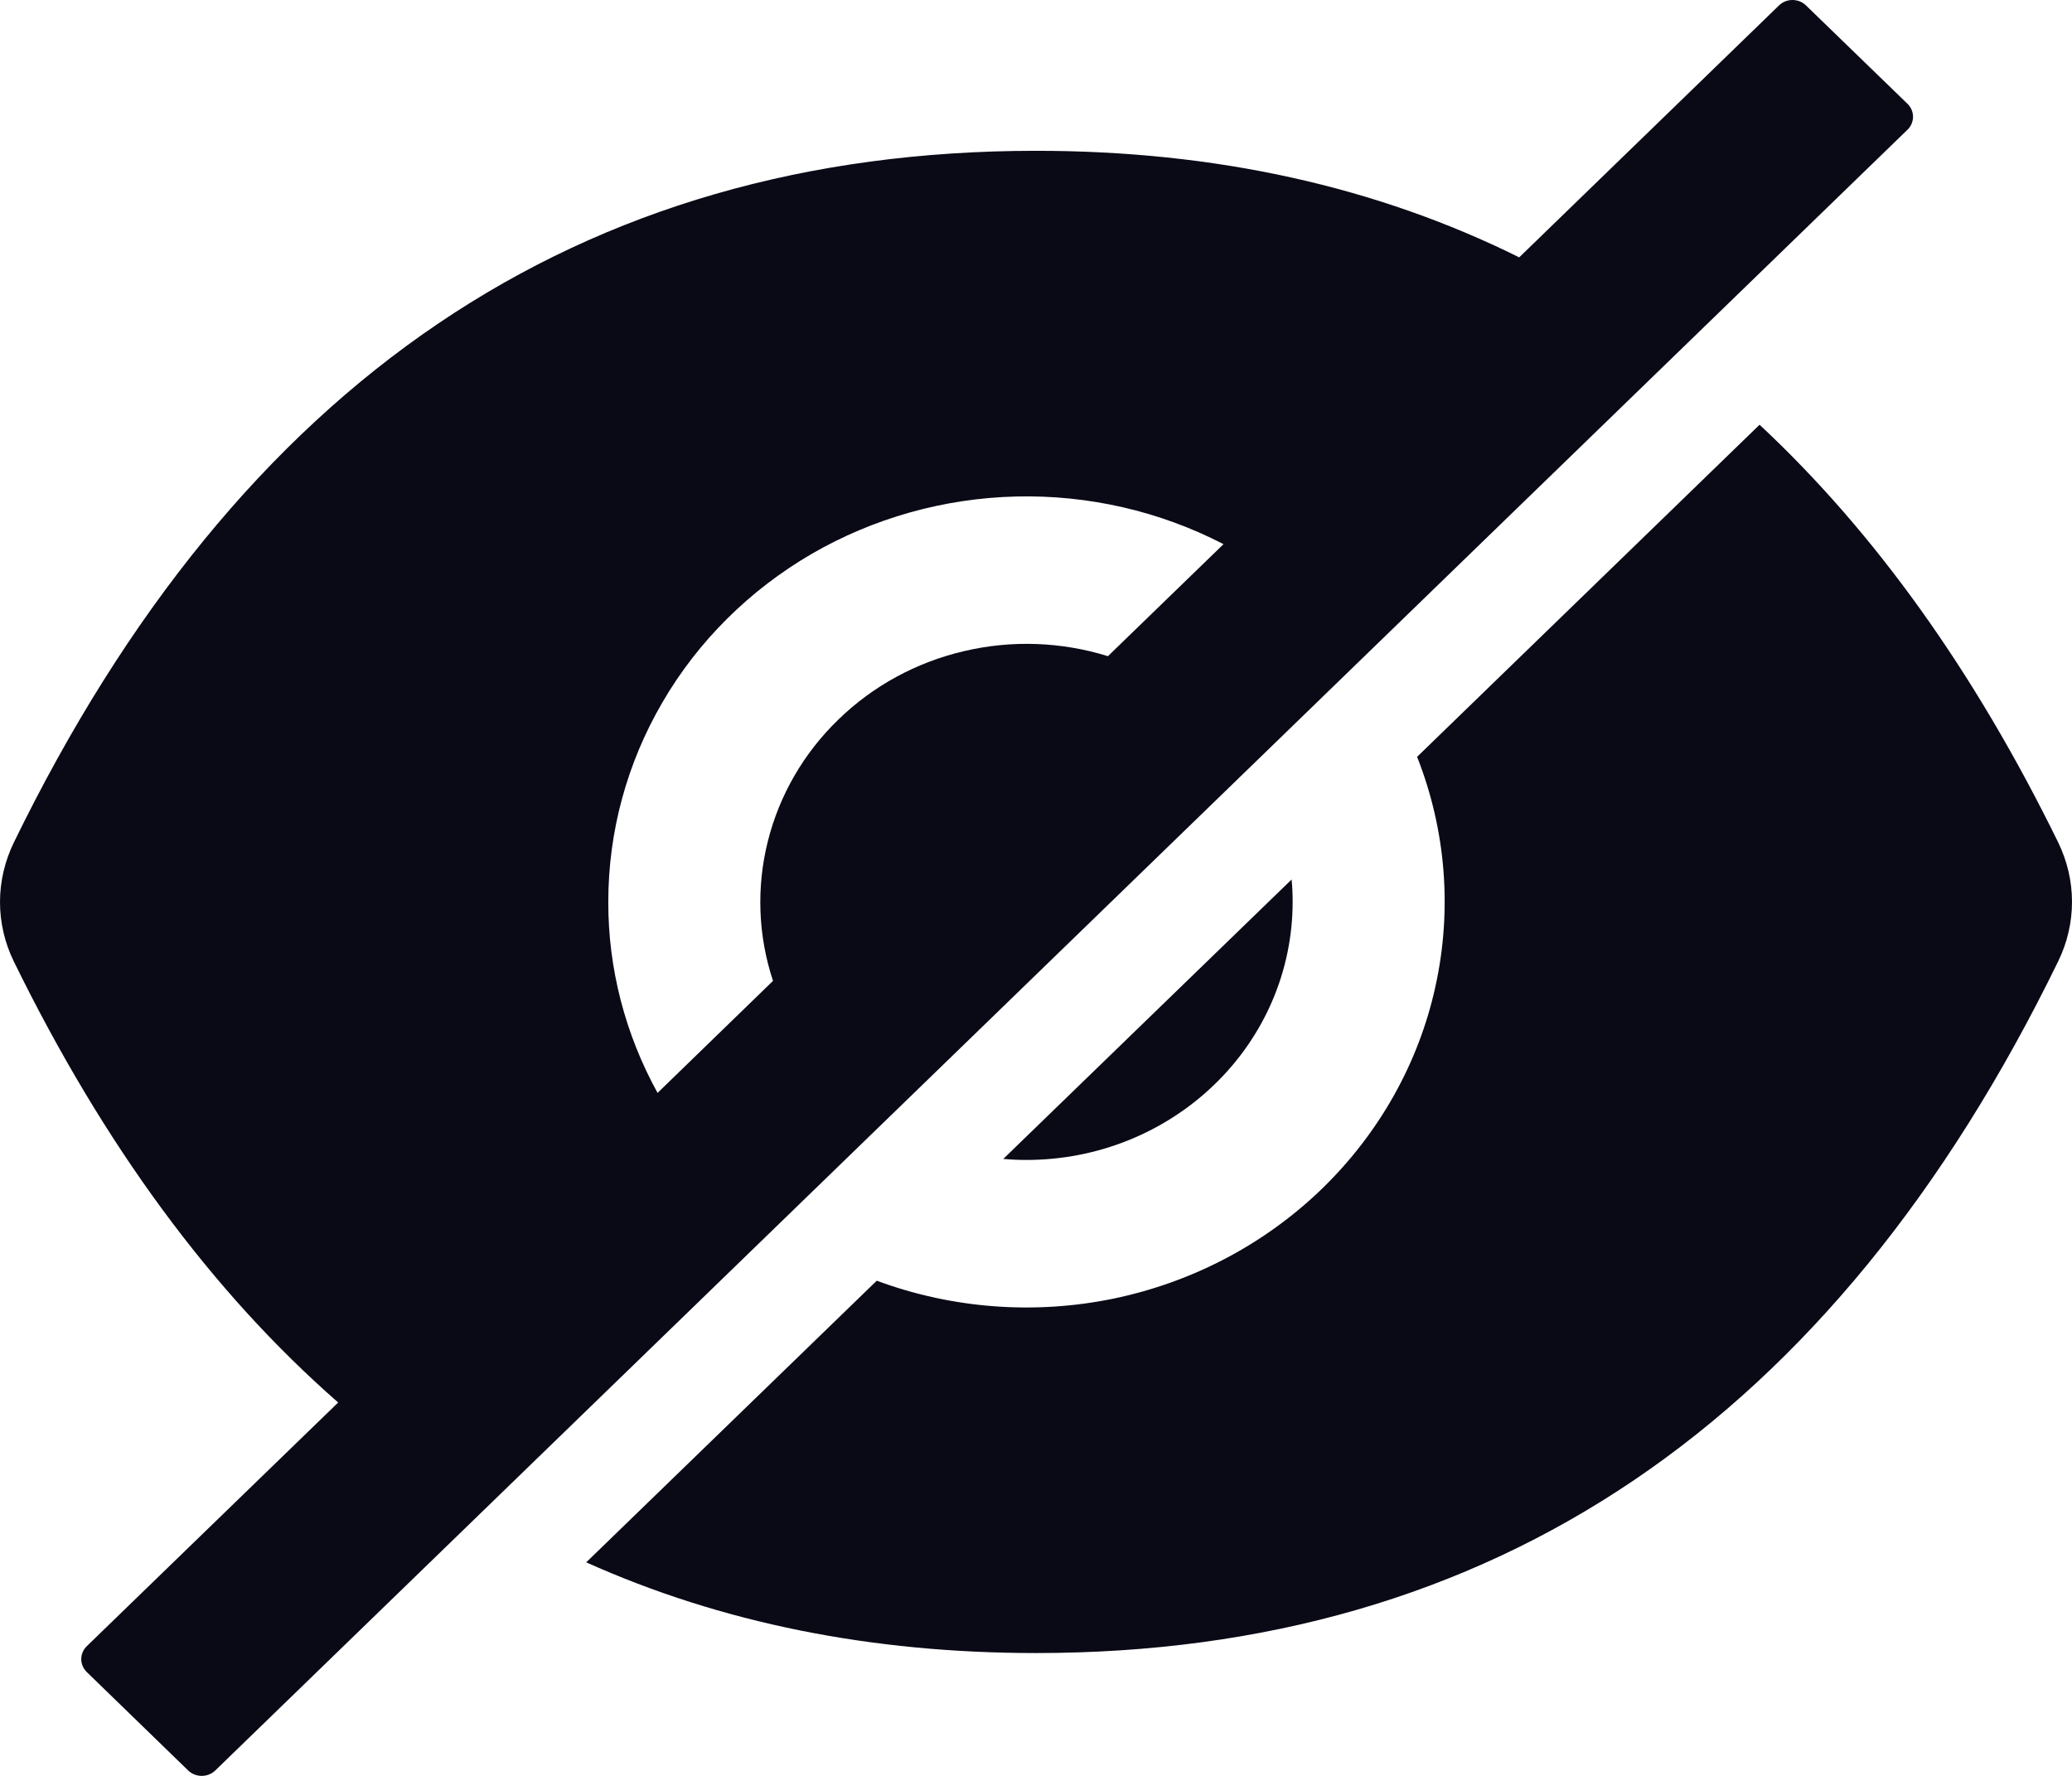
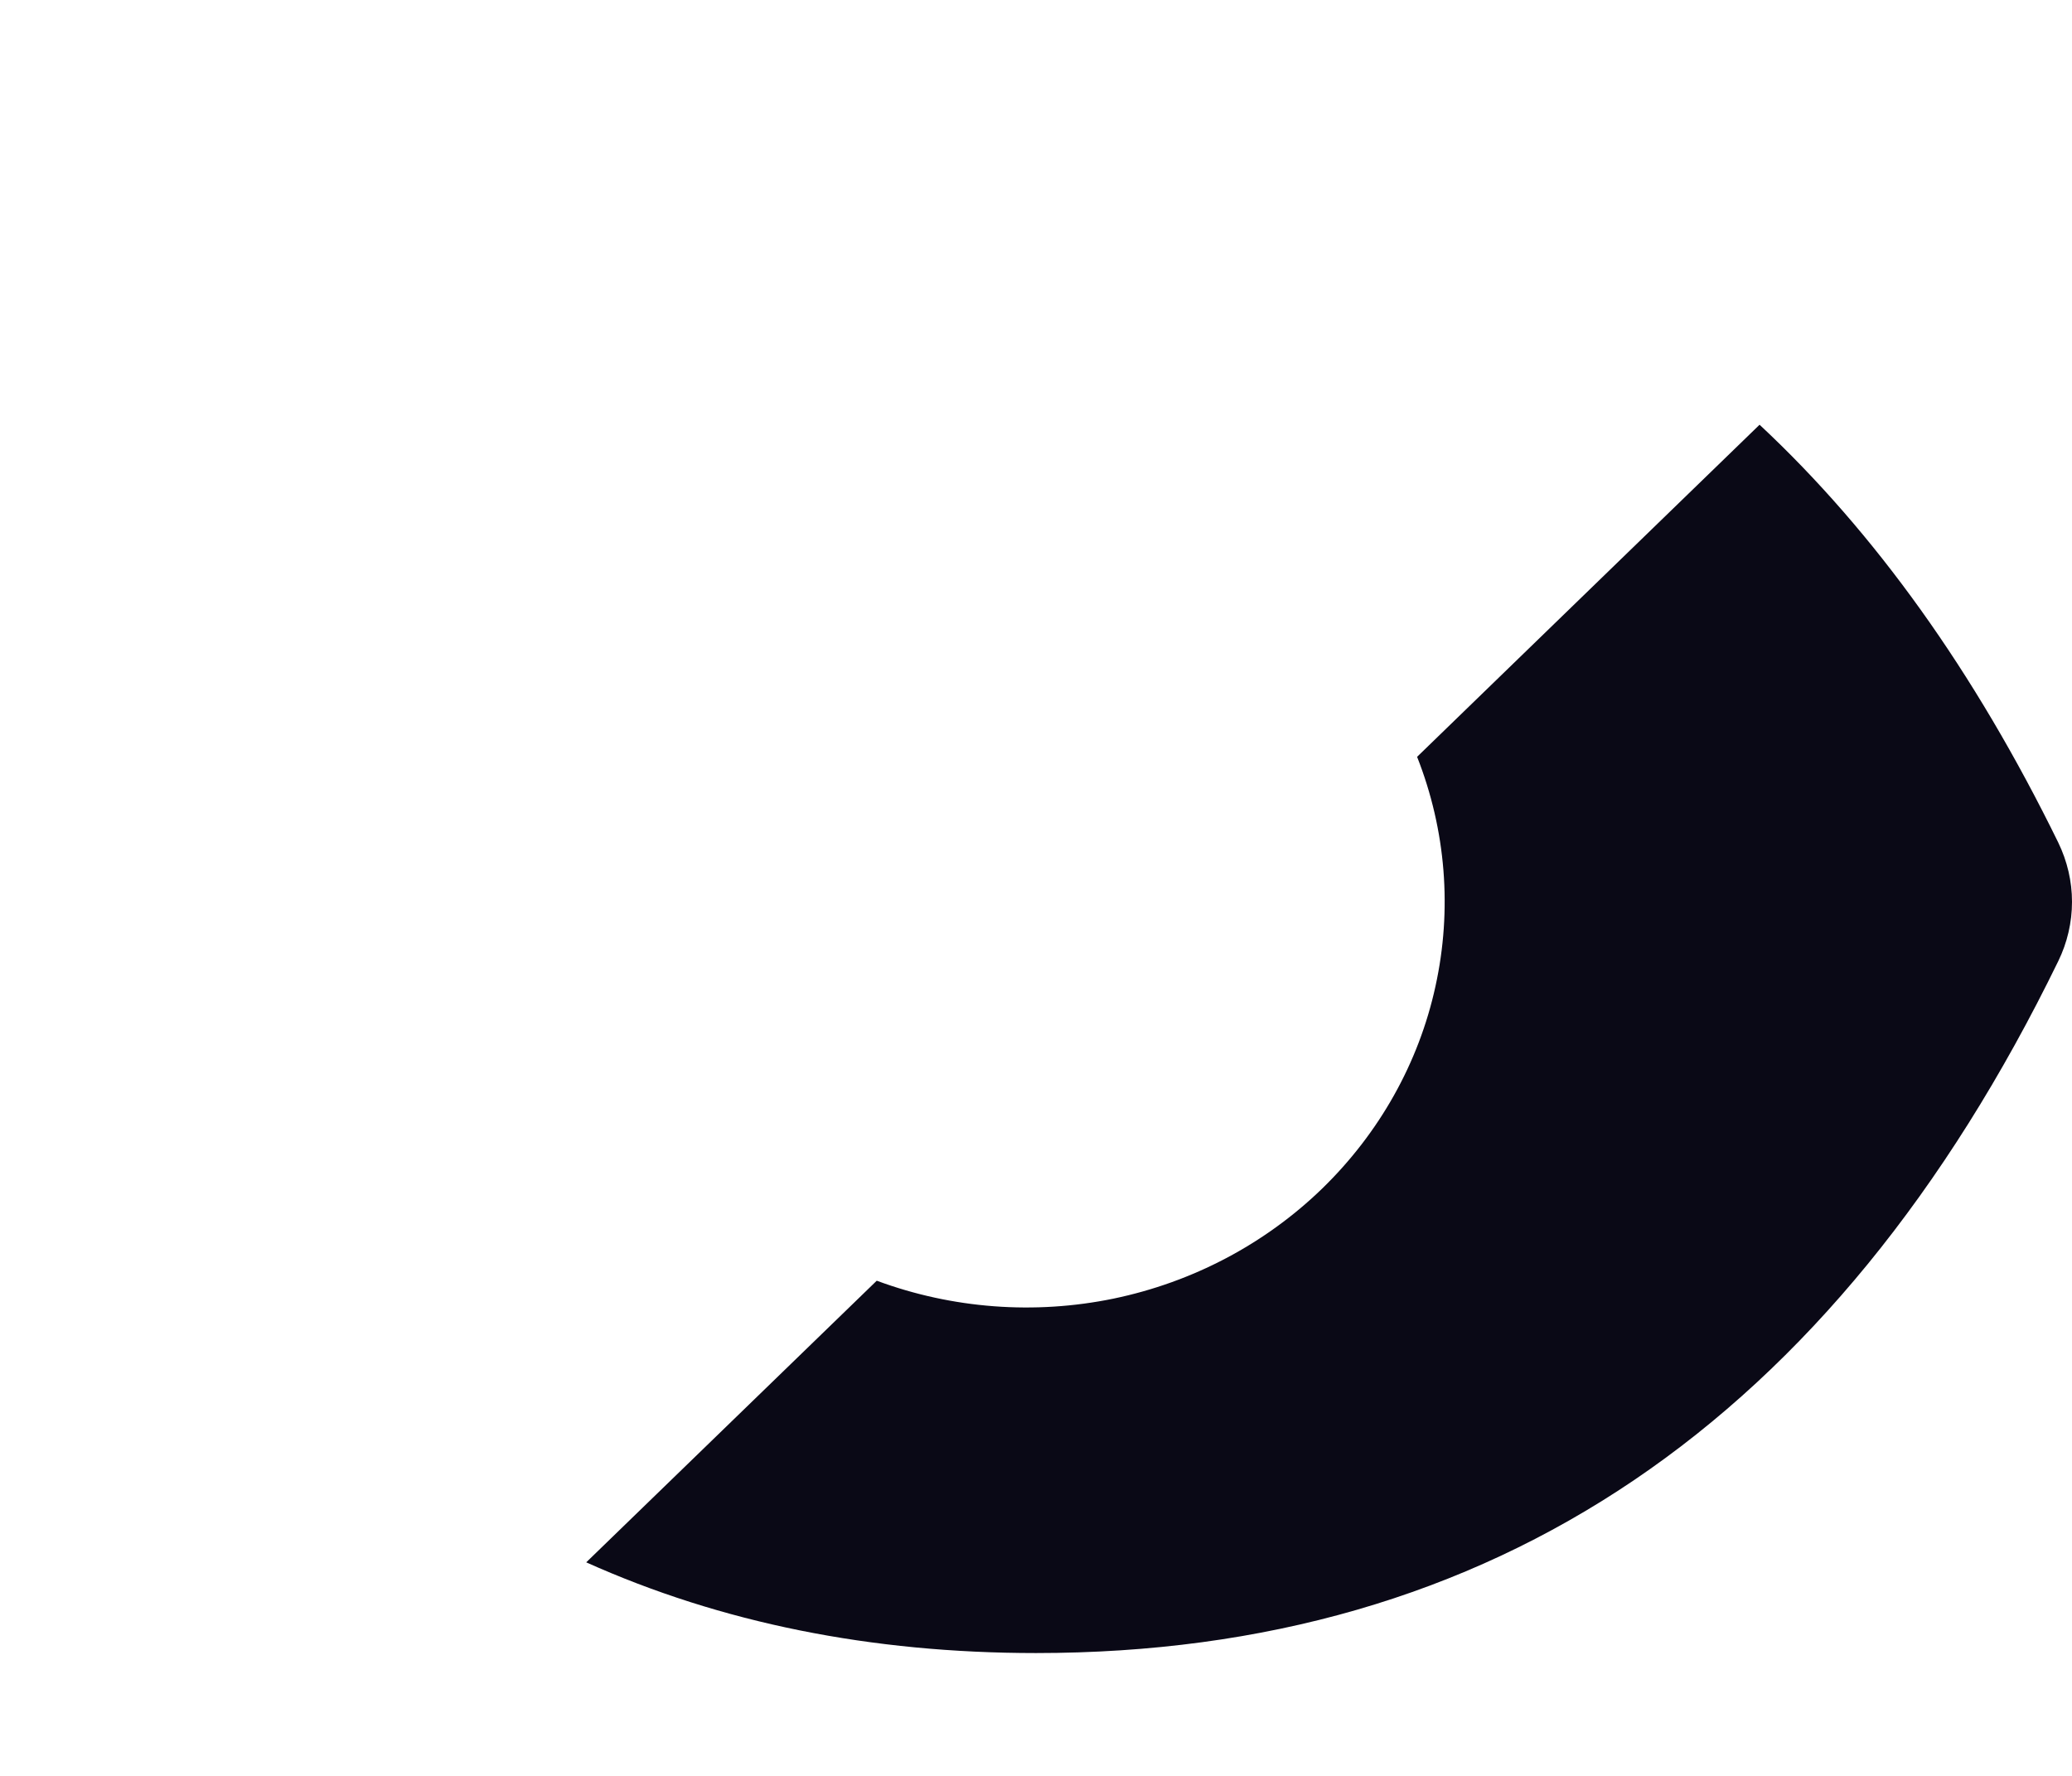
<svg xmlns="http://www.w3.org/2000/svg" width="14" height="12" viewBox="0 0 14 12" fill="none">
-   <path d="M6.936 7.838C7.413 7.838 7.87 7.654 8.207 7.327C8.545 7 8.734 6.557 8.734 6.094C8.734 6.043 8.732 5.993 8.727 5.943L6.779 7.831C6.831 7.836 6.883 7.838 6.936 7.838ZM12.888 0.701L12.202 0.036C12.178 0.013 12.146 0 12.111 0C12.077 0 12.045 0.013 12.021 0.036L10.265 1.739C9.297 1.259 8.209 1.019 7 1.019C3.914 1.019 1.612 2.577 0.093 5.694C0.032 5.82 0 5.957 0 6.095C0 6.234 0.032 6.371 0.093 6.496C0.7 7.736 1.43 8.729 2.285 9.477L0.587 11.123C0.563 11.146 0.549 11.178 0.549 11.211C0.549 11.244 0.563 11.276 0.587 11.299L1.272 11.964C1.296 11.987 1.329 12 1.363 12C1.397 12 1.43 11.987 1.454 11.964L12.888 0.877C12.9 0.866 12.909 0.852 12.916 0.837C12.922 0.822 12.926 0.805 12.926 0.789C12.926 0.773 12.922 0.756 12.916 0.741C12.909 0.726 12.9 0.712 12.888 0.701ZM4.11 6.094C4.11 5.621 4.236 5.156 4.477 4.744C4.717 4.332 5.064 3.988 5.482 3.744C5.901 3.501 6.377 3.367 6.865 3.355C7.353 3.343 7.836 3.454 8.267 3.677L7.486 4.434C7.171 4.336 6.835 4.324 6.513 4.4C6.192 4.475 5.898 4.635 5.665 4.862C5.431 5.088 5.266 5.373 5.188 5.685C5.11 5.996 5.122 6.322 5.223 6.628L4.443 7.385C4.224 6.988 4.109 6.544 4.11 6.094Z" fill="#0A0916" />
  <path d="M13.907 5.693C13.342 4.539 12.669 3.598 11.889 2.87L9.575 5.114C9.77 5.609 9.813 6.147 9.699 6.665C9.586 7.183 9.319 7.657 8.933 8.032C8.547 8.406 8.058 8.664 7.524 8.775C6.99 8.885 6.434 8.843 5.924 8.654L3.961 10.557C4.872 10.966 5.885 11.17 7 11.17C10.086 11.17 12.388 9.612 13.907 6.495C13.968 6.37 14 6.233 14 6.094C14 5.955 13.968 5.819 13.907 5.693Z" fill="#0A0916" />
</svg>